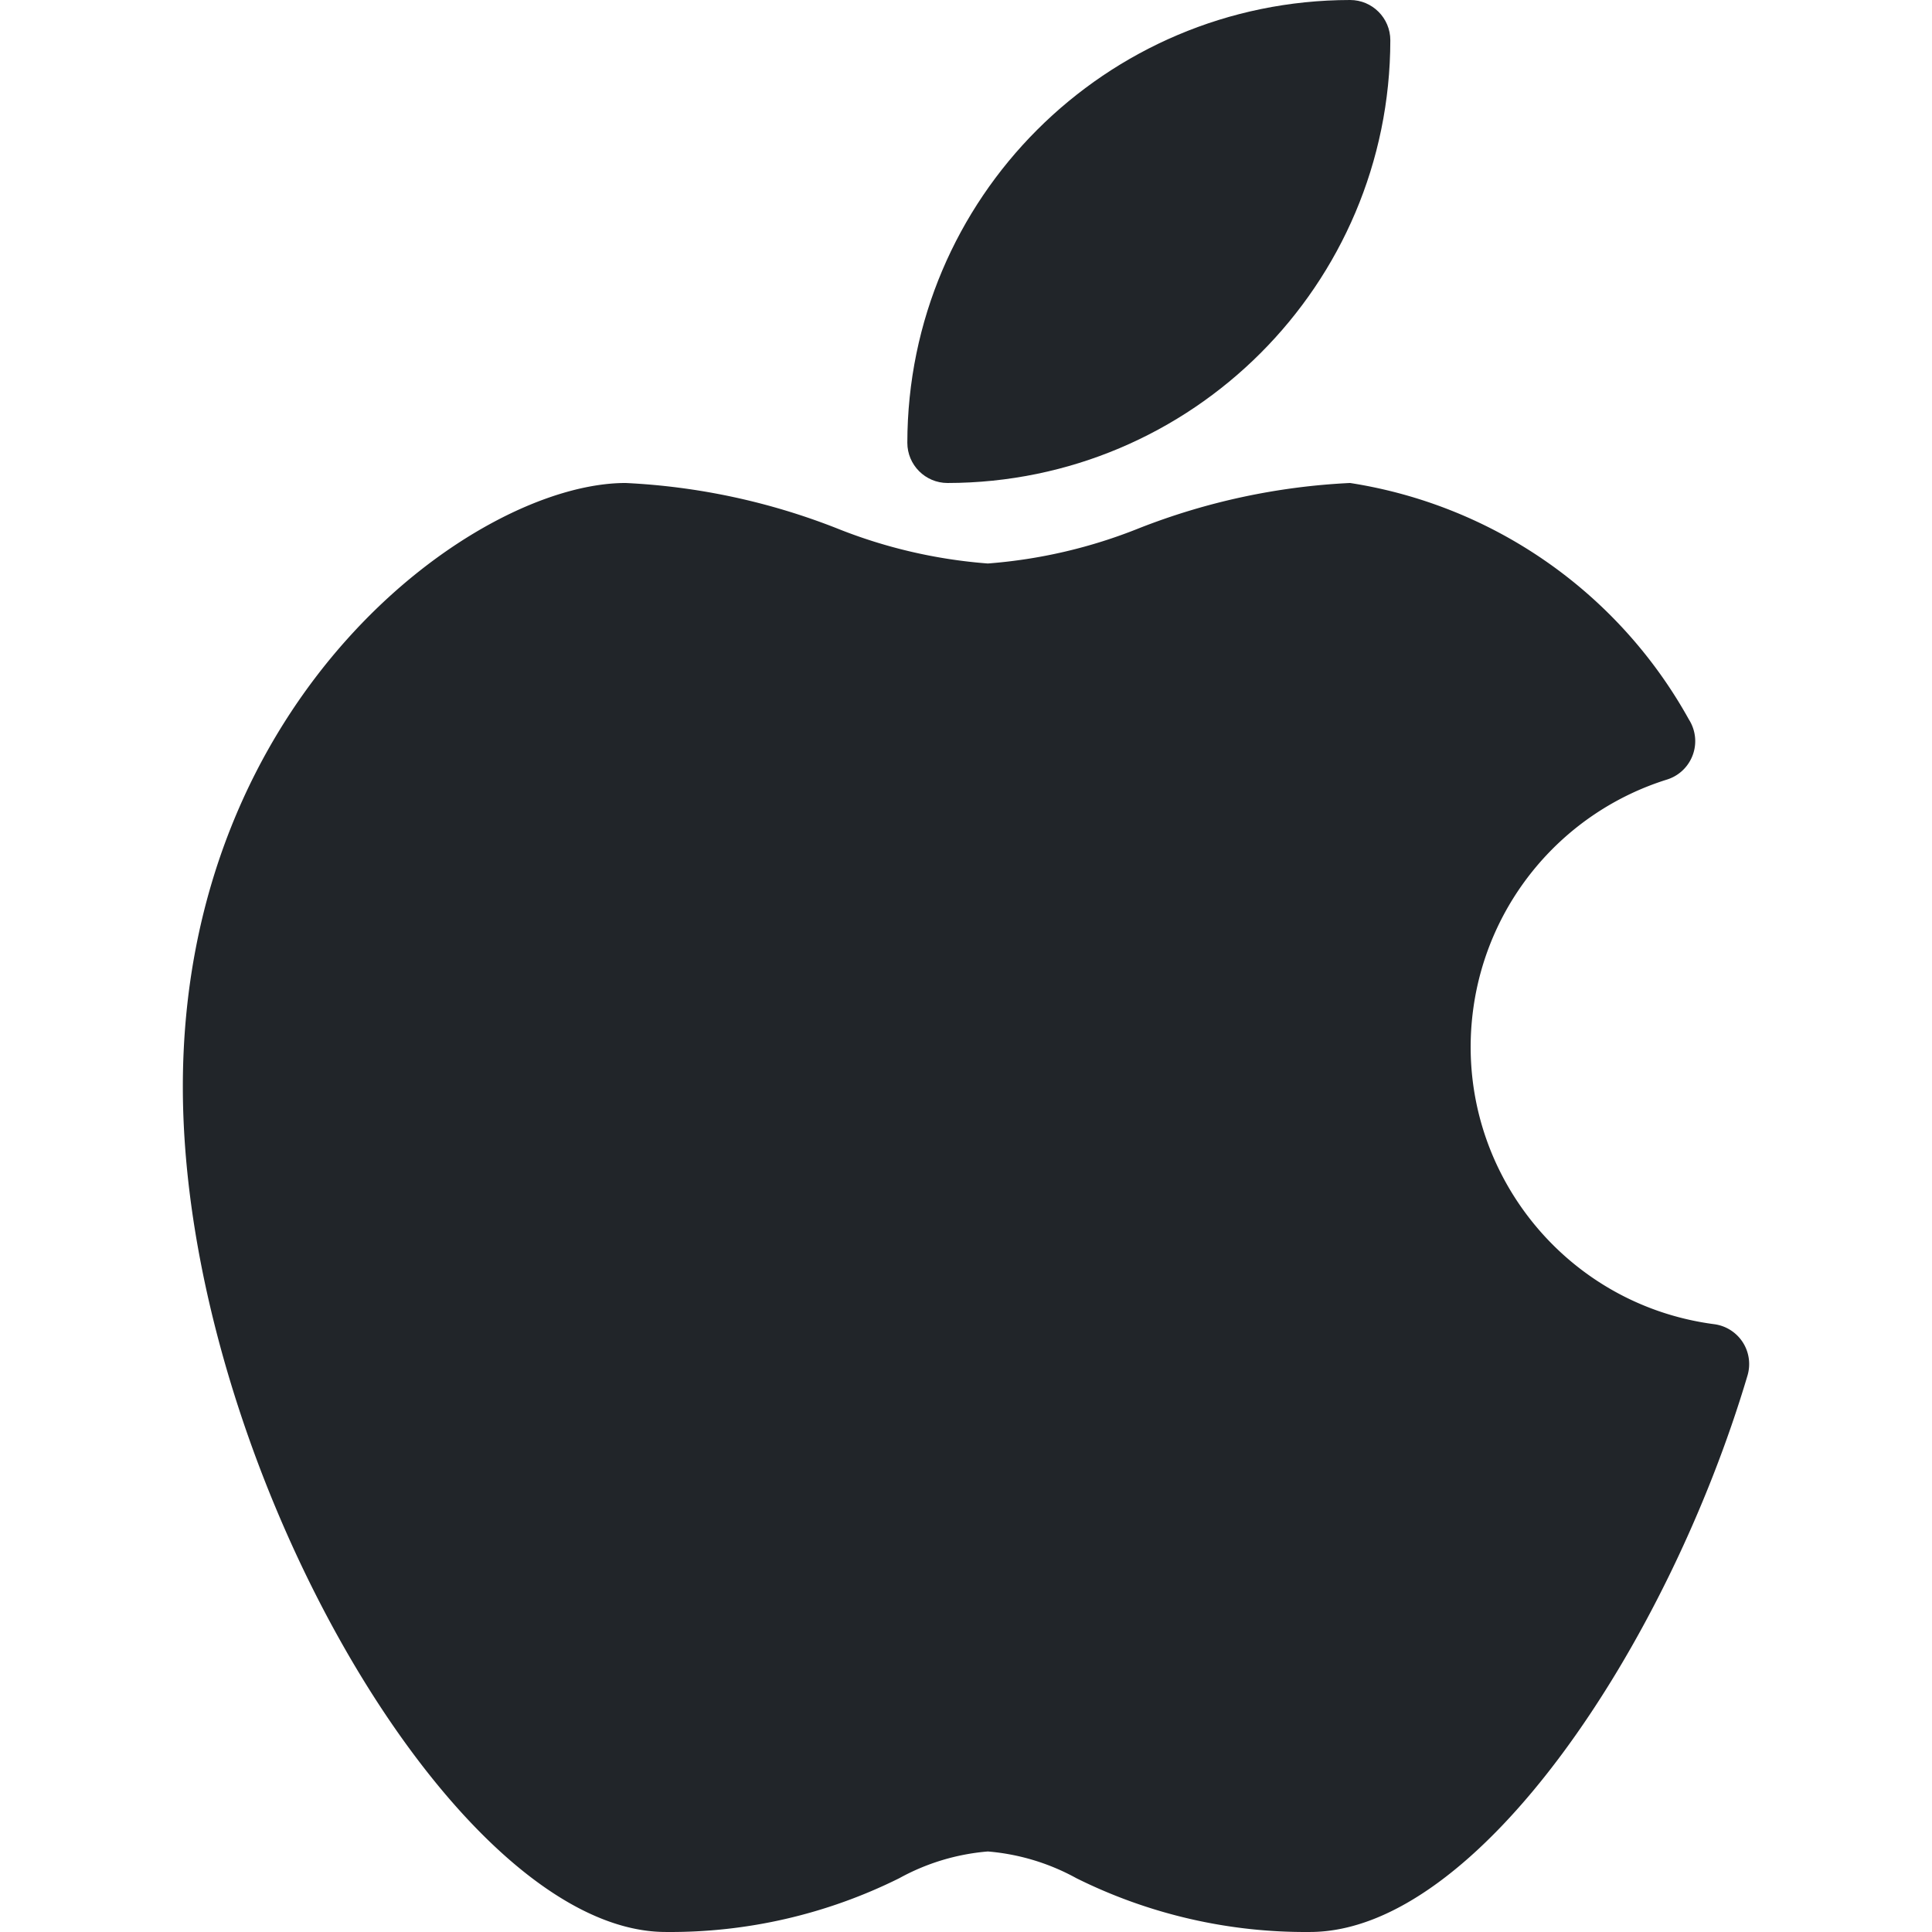
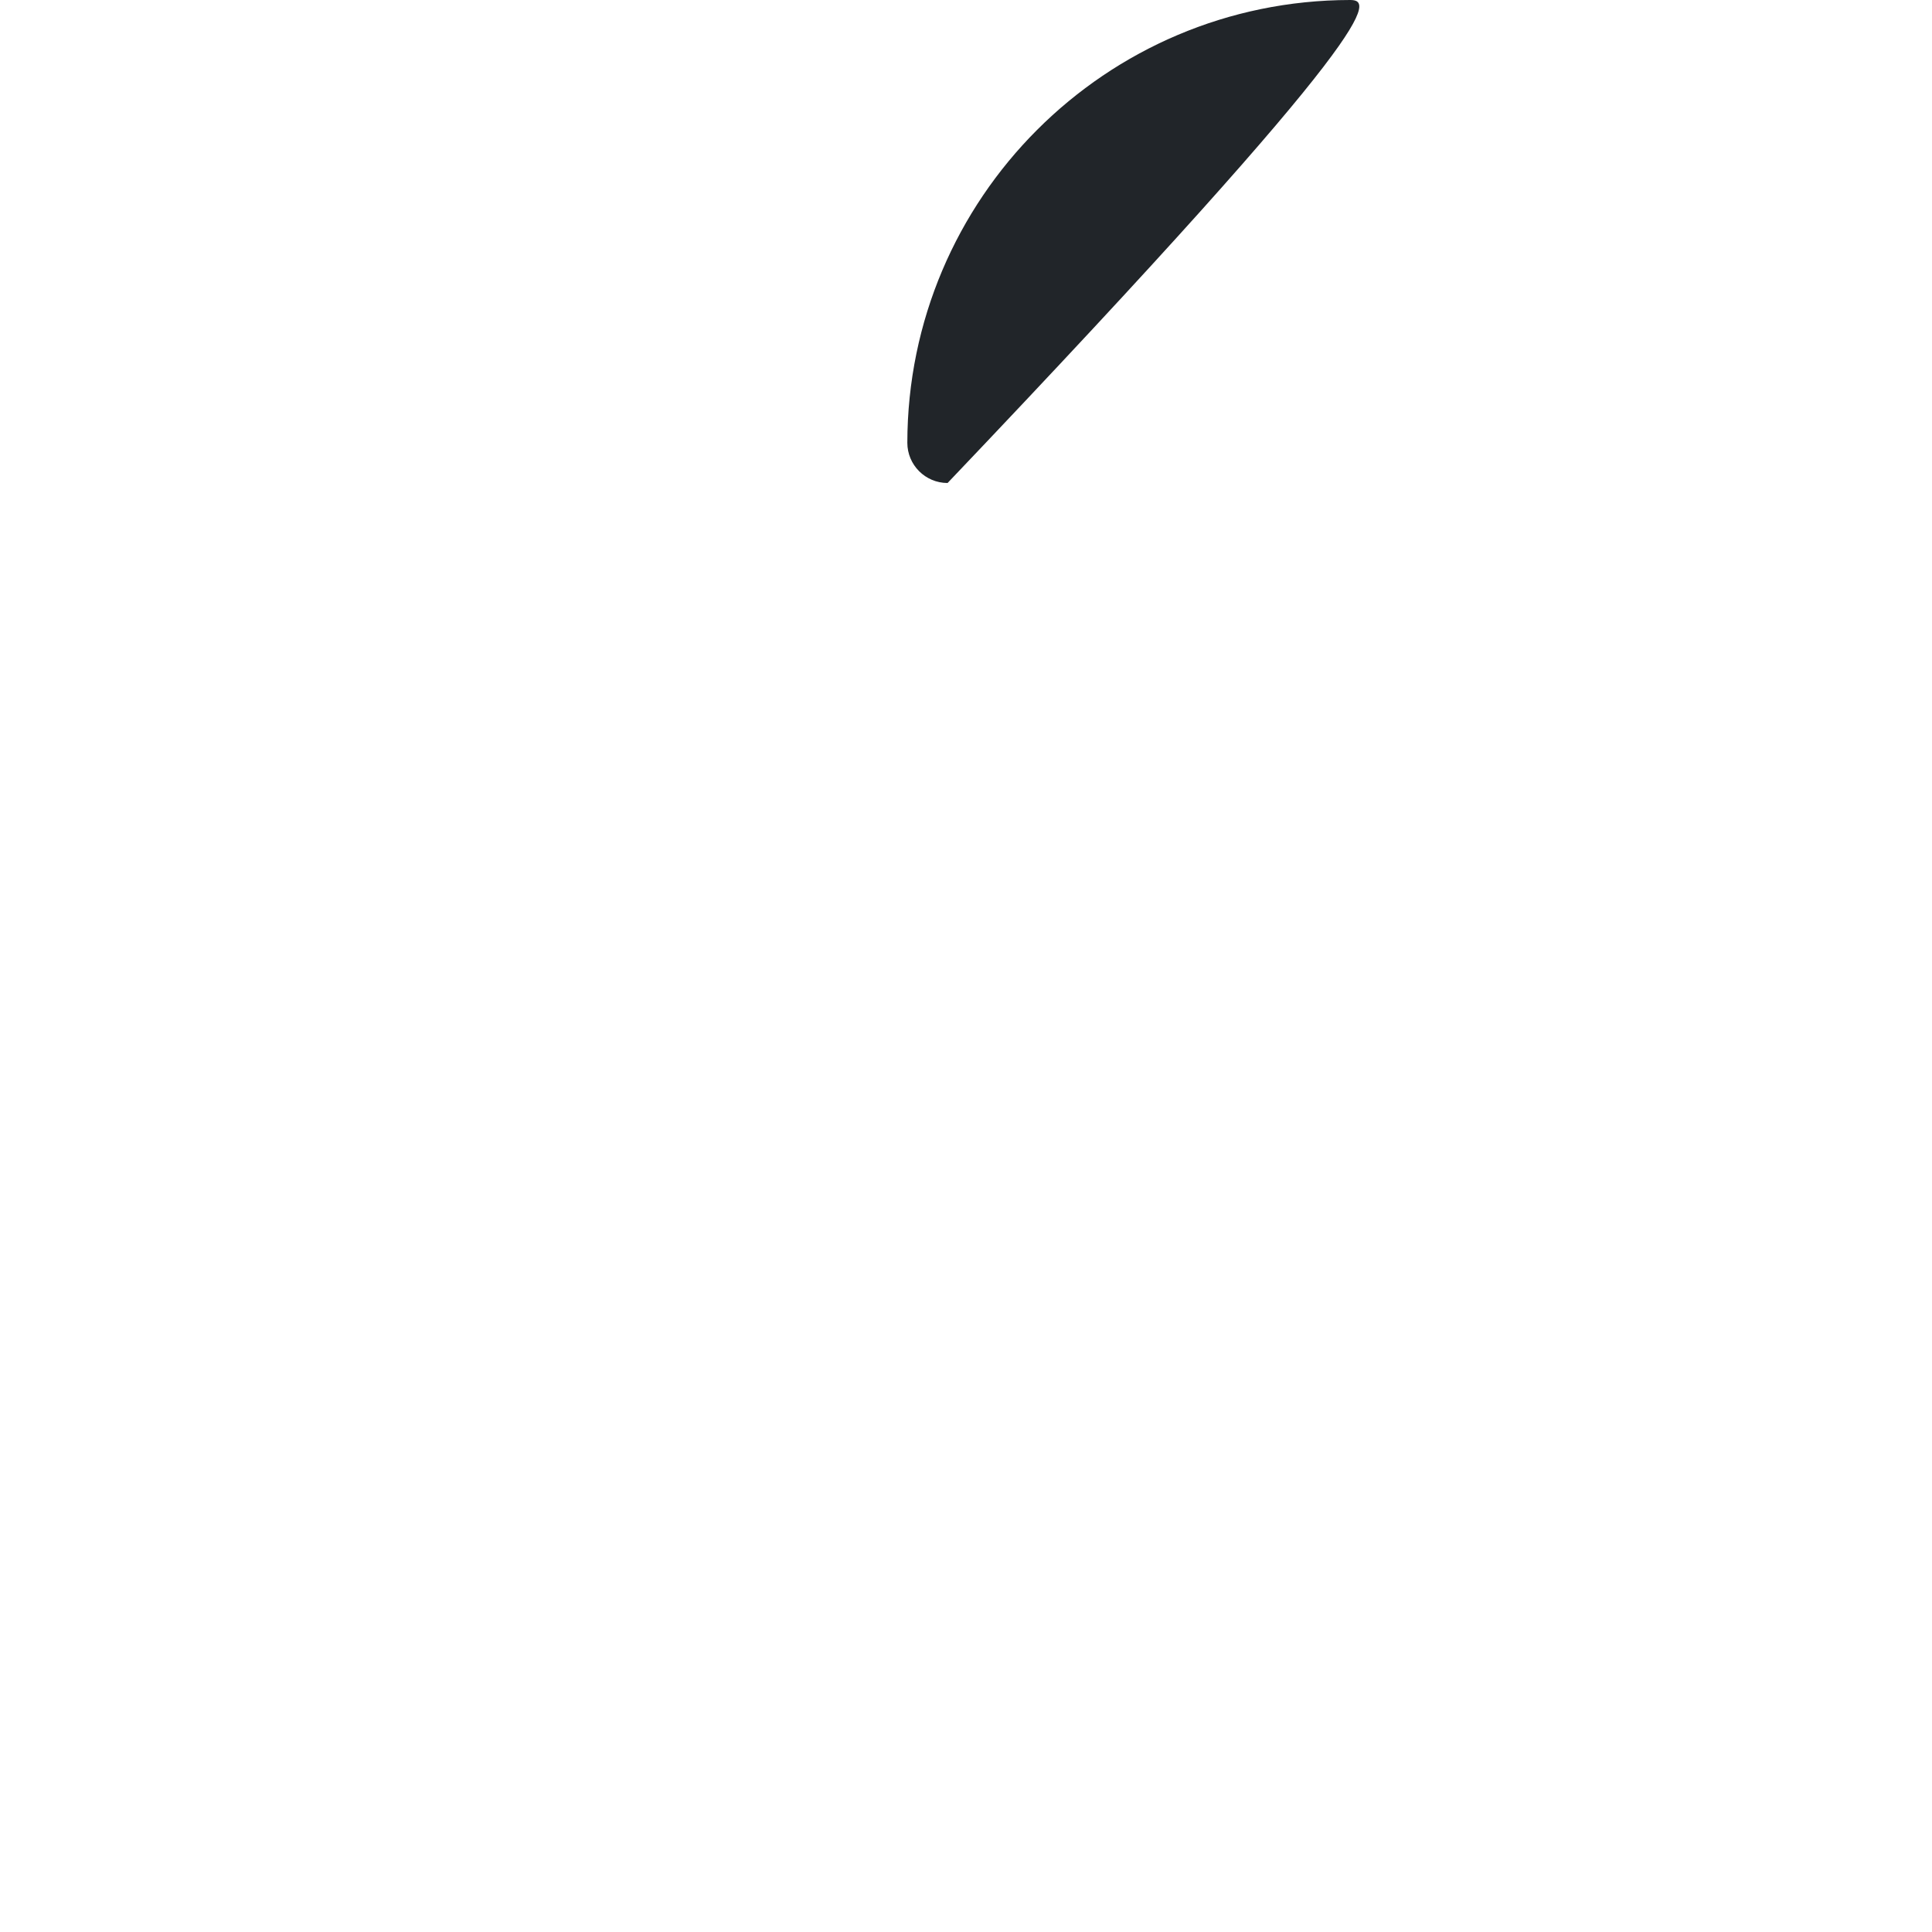
<svg xmlns="http://www.w3.org/2000/svg" width="512" height="512" x="0" y="0" viewBox="0 0 512.005 512.005" style="enable-background:new 0 0 512 512" xml:space="preserve" class="">
  <g>
-     <path d="M461.852 355.712a10.67 10.67 0 0 0-7.531-4.779c-40.621-5.306-69.25-42.537-63.944-83.158 3.748-28.694 23.84-52.588 51.465-61.205 5.61-1.798 8.701-7.803 6.903-13.413a10.702 10.702 0 0 0-1.164-2.481 124.48 124.48 0 0 0-89.792-62.677 175.708 175.708 0 0 0-55.872 11.968 134.891 134.891 0 0 1-40.128 9.365 134.891 134.891 0 0 1-40.128-9.365 175.708 175.708 0 0 0-55.872-11.968c-39.829 0-117.333 56.469-117.333 160 0 98.389 71.765 224 128 224a136.132 136.132 0 0 0 61.867-14.251 58.557 58.557 0 0 1 23.467-7.083 58.562 58.562 0 0 1 23.467 7.083 136.132 136.132 0 0 0 61.867 14.251c44.587 0 94.912-76.544 115.989-147.477a10.676 10.676 0 0 0-1.261-8.81z" style="" fill="#212529" data-original="#37474f" class="" opacity="1" />
-     <path d="M251.121 128c64.772-.071 117.263-52.561 117.333-117.333C368.454 4.776 363.679 0 357.788 0c-64.772.071-117.263 52.561-117.333 117.333-.001 5.891 4.775 10.667 10.666 10.667z" style="" fill="#212529" data-original="#37474f" class="" opacity="1" />
+     <path d="M251.121 128C368.454 4.776 363.679 0 357.788 0c-64.772.071-117.263 52.561-117.333 117.333-.001 5.891 4.775 10.667 10.666 10.667z" style="" fill="#212529" data-original="#37474f" class="" opacity="1" />
  </g>
</svg>